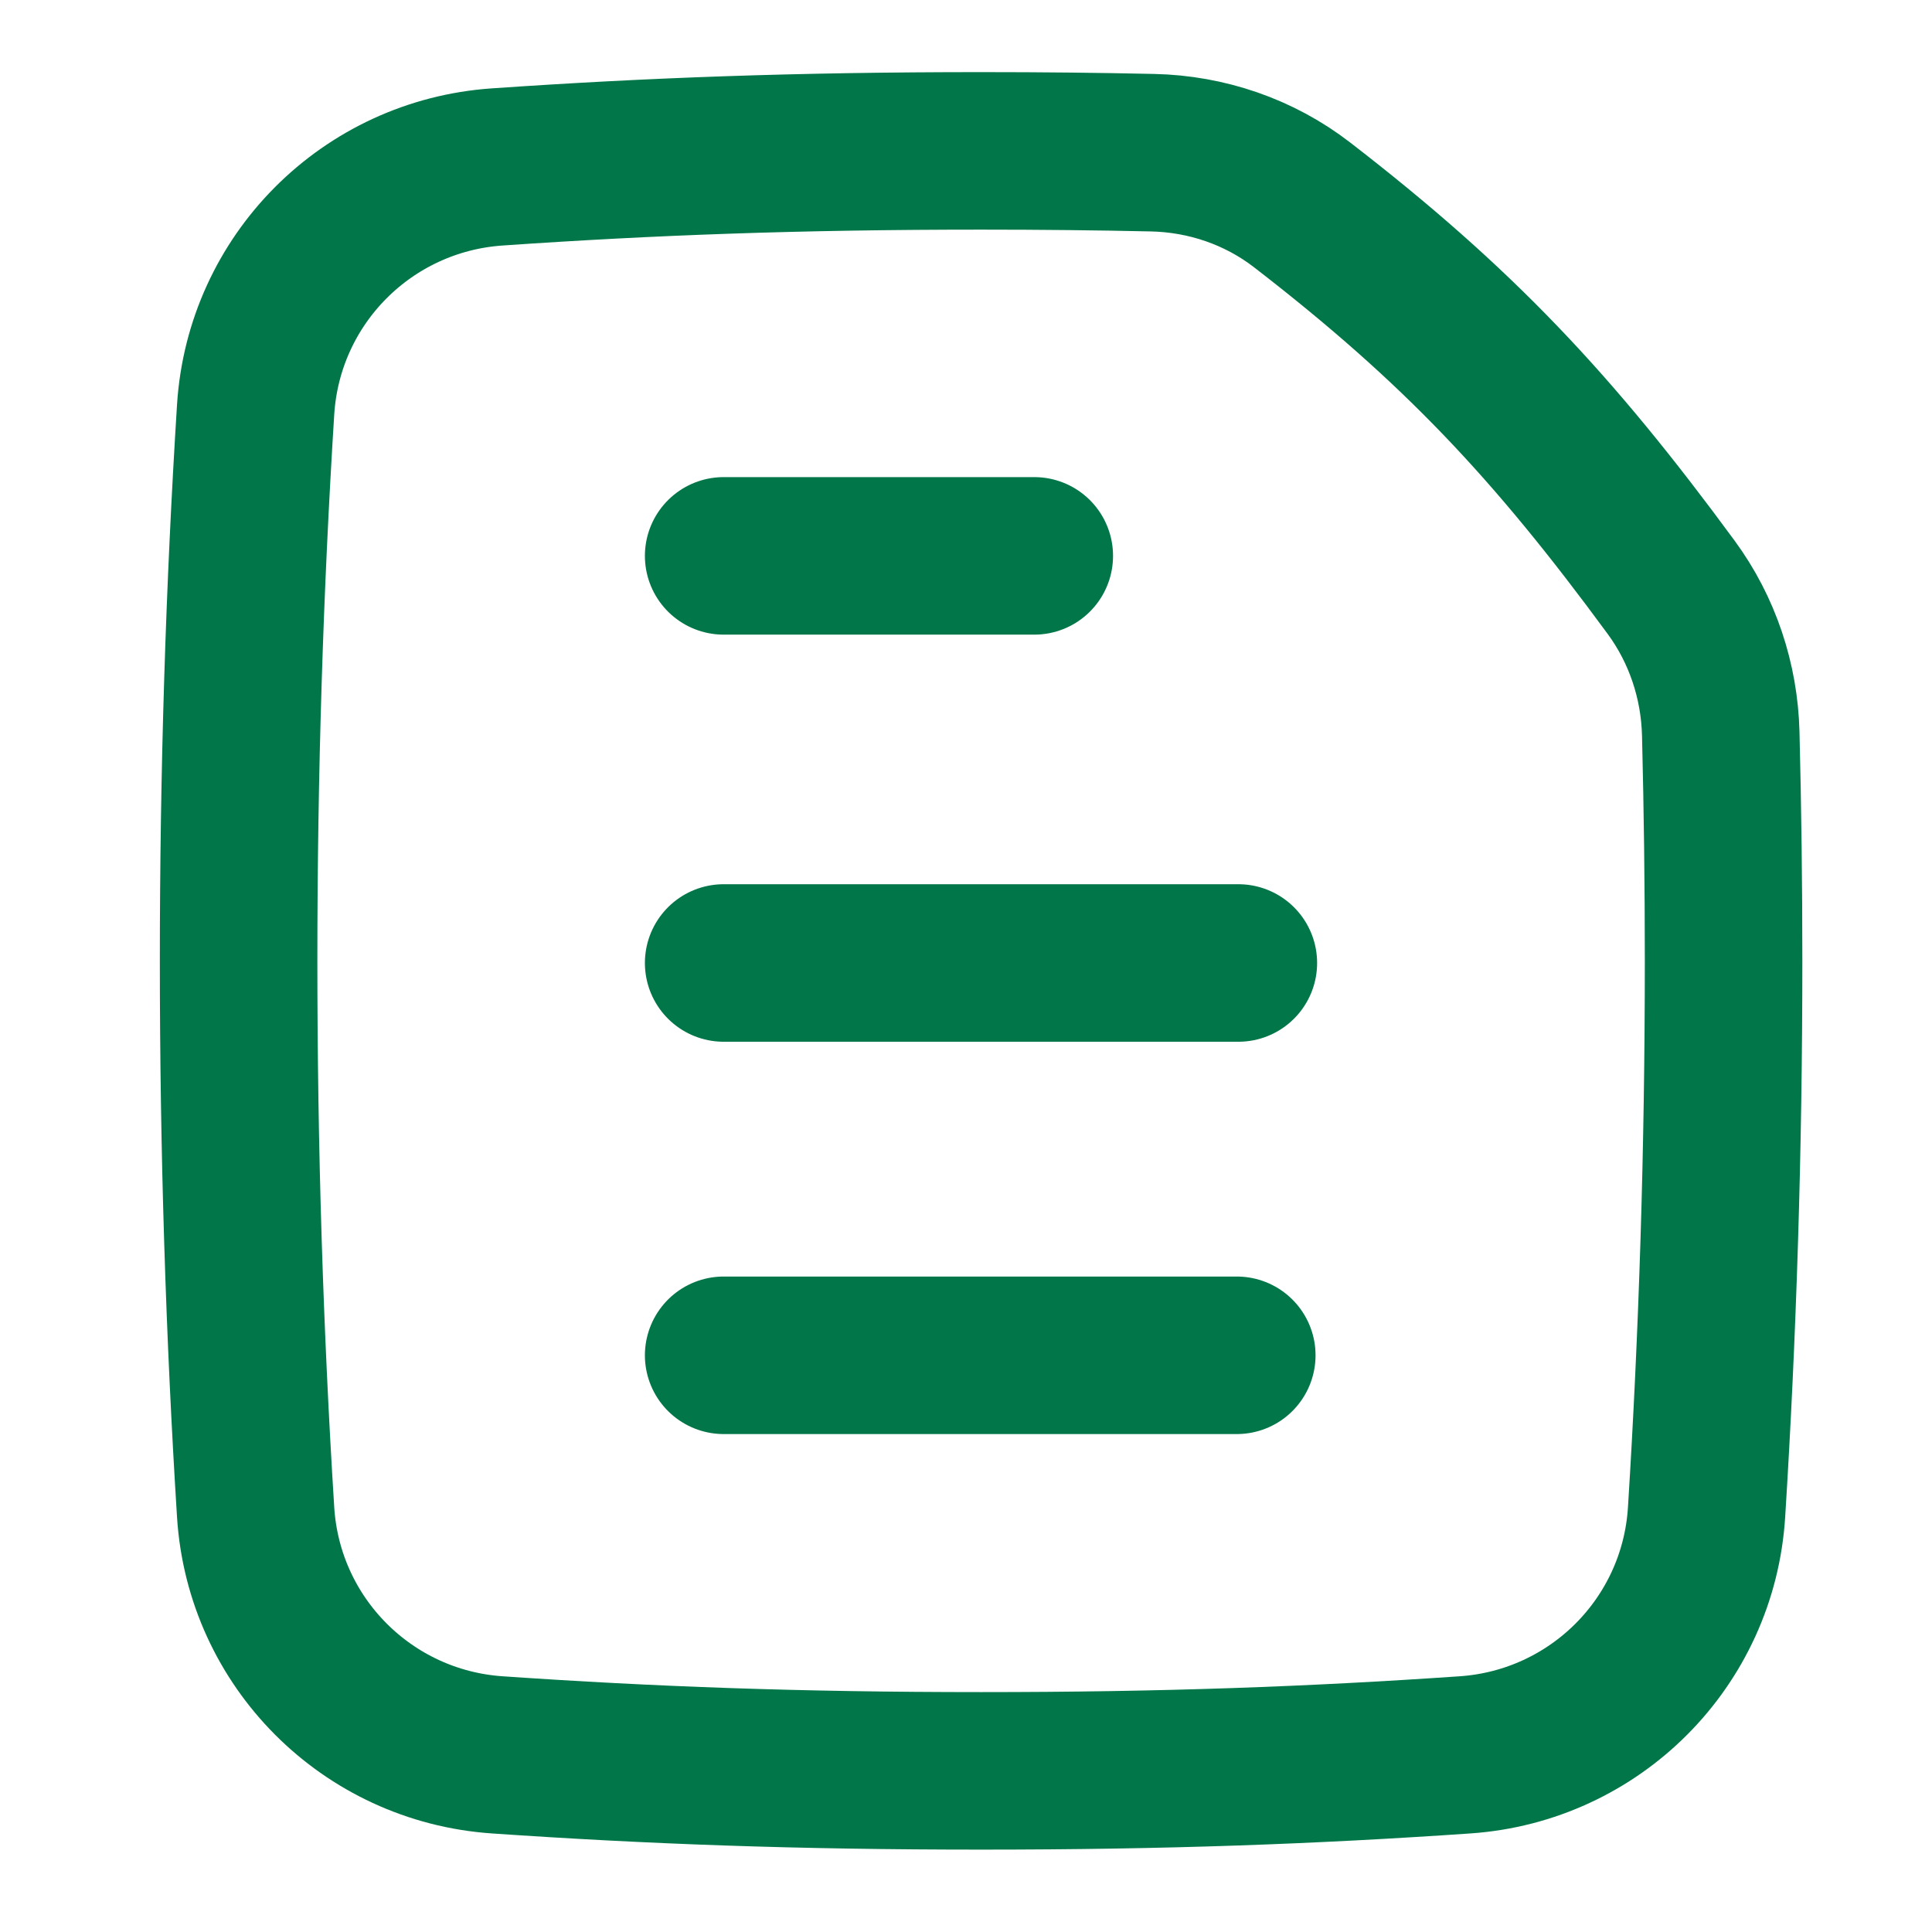
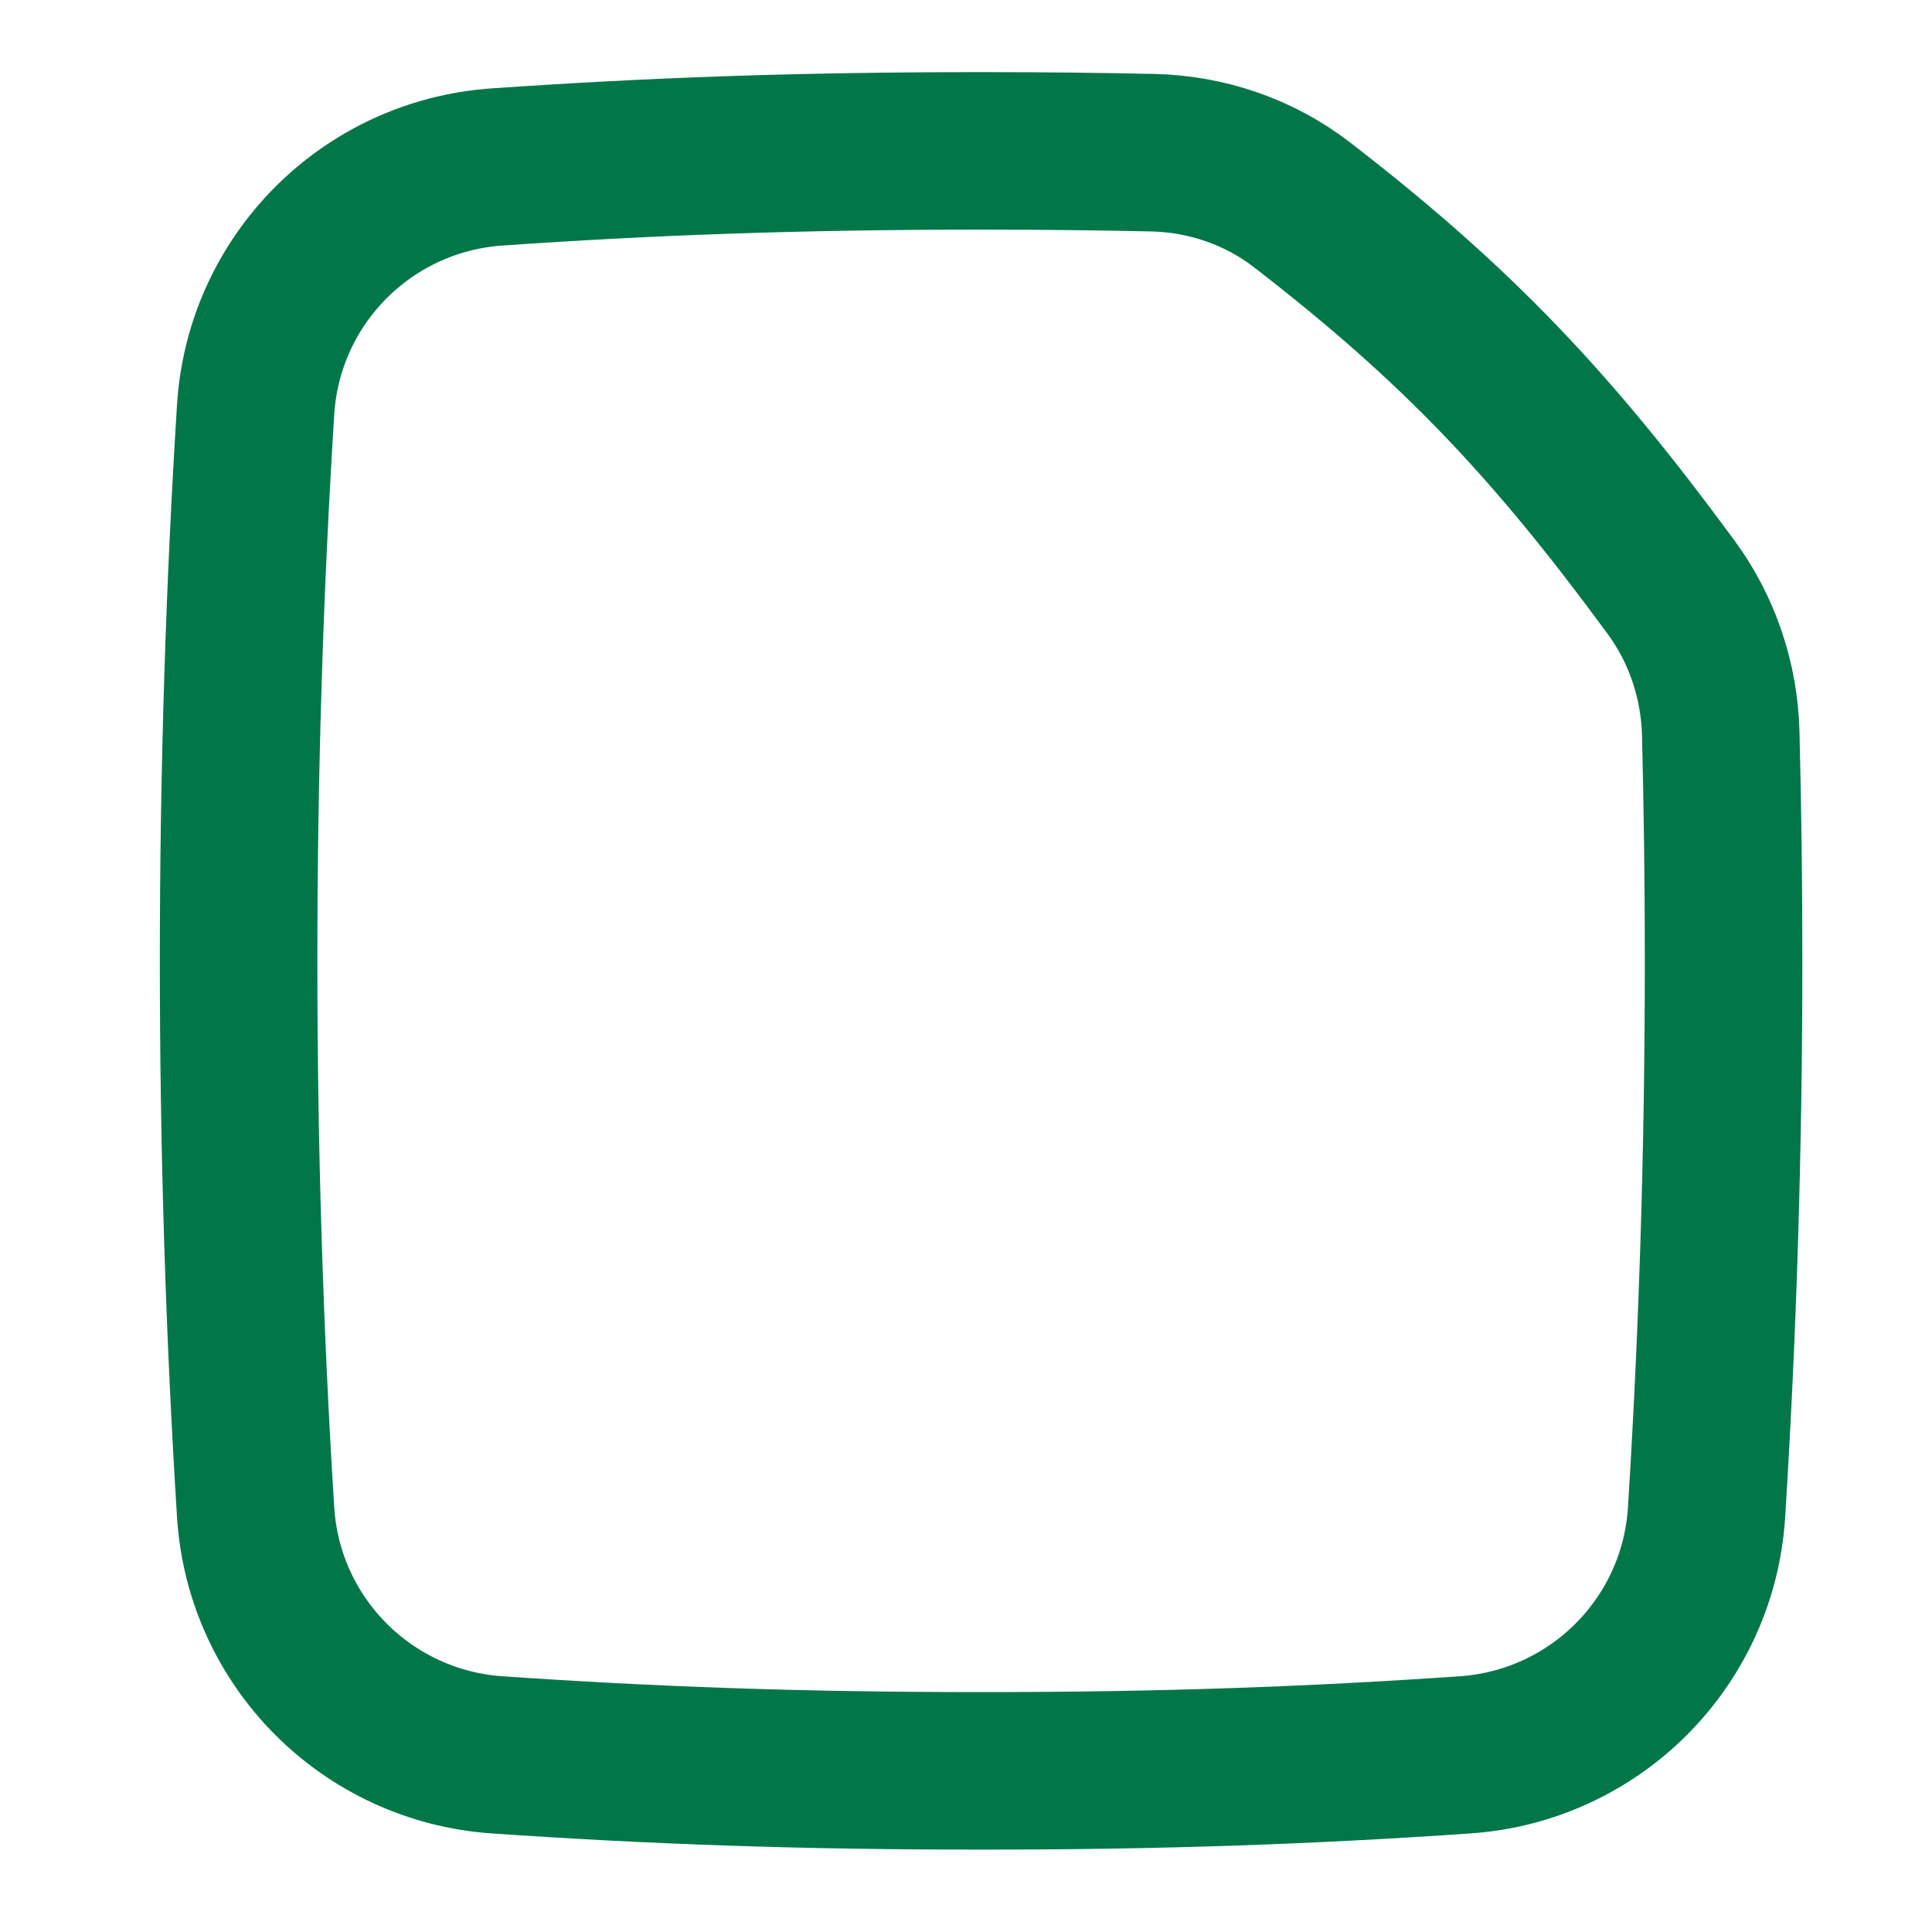
<svg xmlns="http://www.w3.org/2000/svg" width="32" height="32" viewBox="0 0 32 32" fill="none">
  <path d="M28.266 25.047C28.451 22.099 28.548 19.045 28.548 15.915C28.548 14.648 28.532 13.392 28.501 12.152C28.479 11.28 28.197 10.433 27.681 9.73C25.714 7.051 24.147 5.386 21.566 3.393C20.856 2.845 19.985 2.548 19.089 2.529C18.191 2.509 17.253 2.499 16.25 2.499C13.216 2.499 10.769 2.59 8.236 2.765C6.081 2.913 4.37 4.628 4.234 6.784C4.049 9.731 3.952 12.785 3.952 15.915C3.952 19.045 4.049 22.099 4.234 25.047C4.37 27.202 6.081 28.918 8.236 29.066C10.769 29.24 13.216 29.331 16.25 29.331C19.285 29.331 21.732 29.24 24.265 29.066C26.42 28.918 28.131 27.202 28.266 25.047Z" stroke="#017649" stroke-width="2.609" />
-   <path d="M11.986 15.95H20.511" stroke="#017649" stroke-width="2.609" stroke-linecap="round" />
-   <path d="M11.986 22.448H20.485M11.986 9.207H17.131" stroke="#017649" stroke-width="2.609" stroke-linecap="round" stroke-linejoin="round" />
</svg>